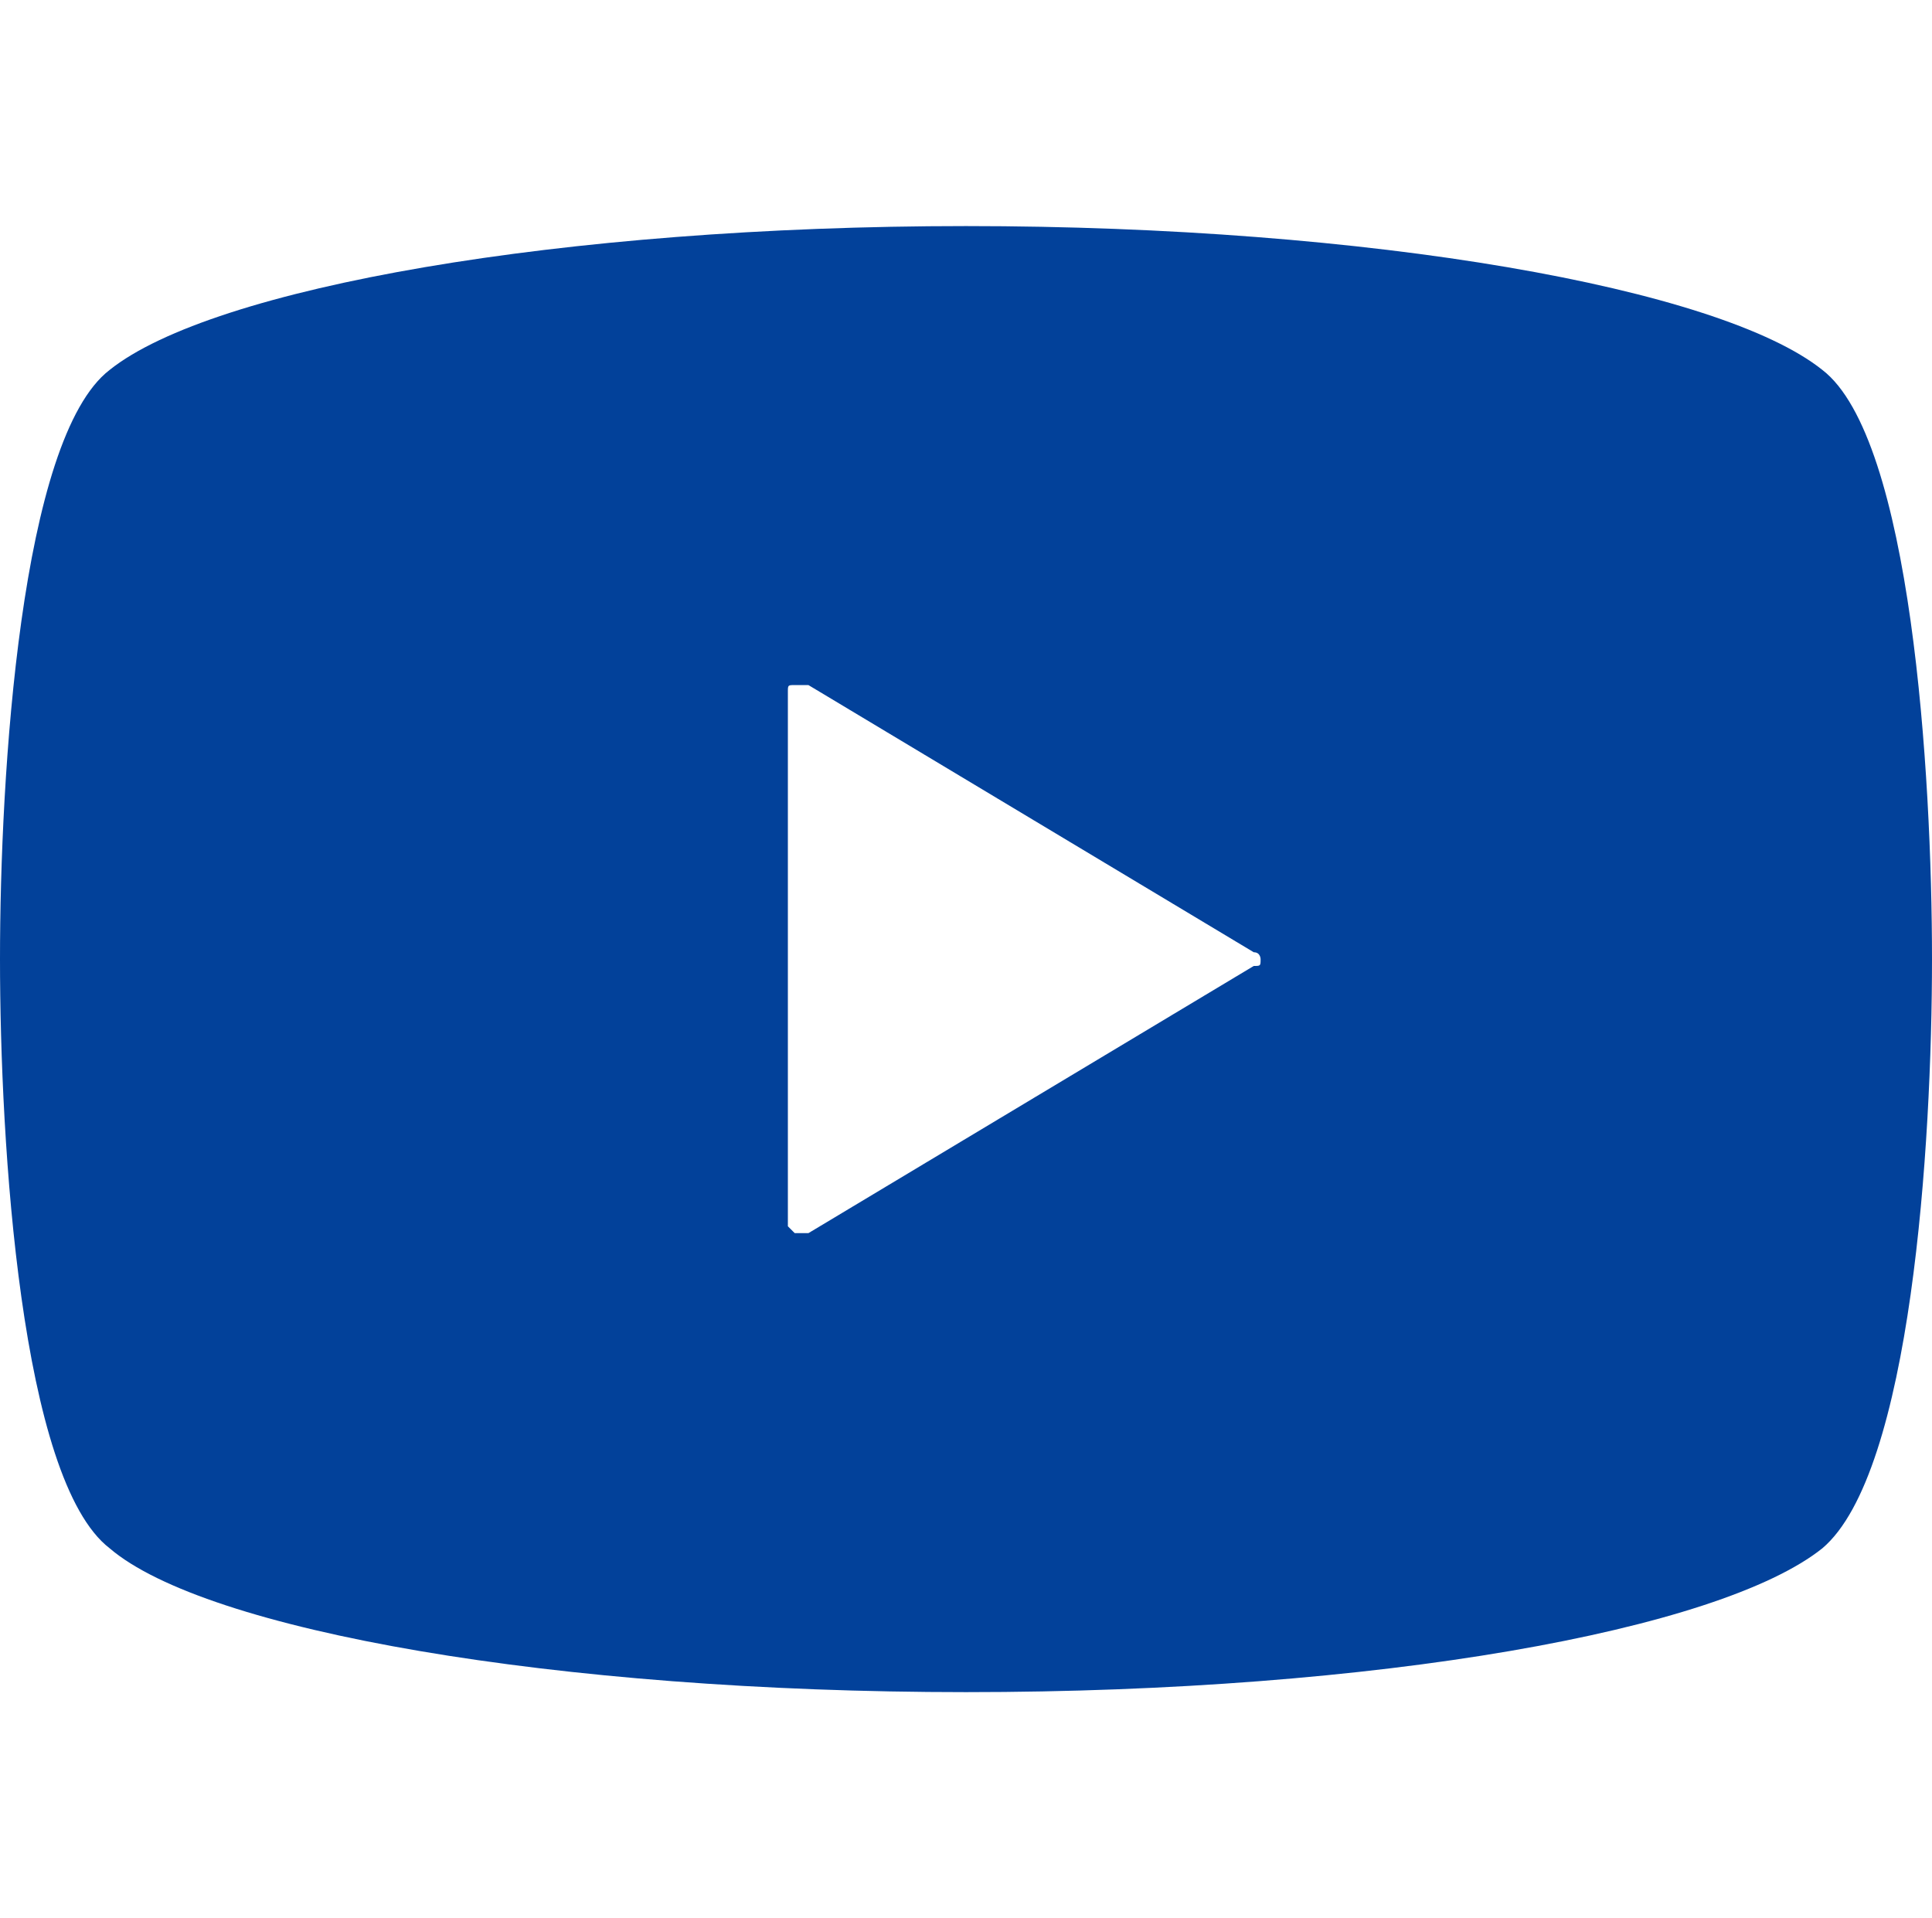
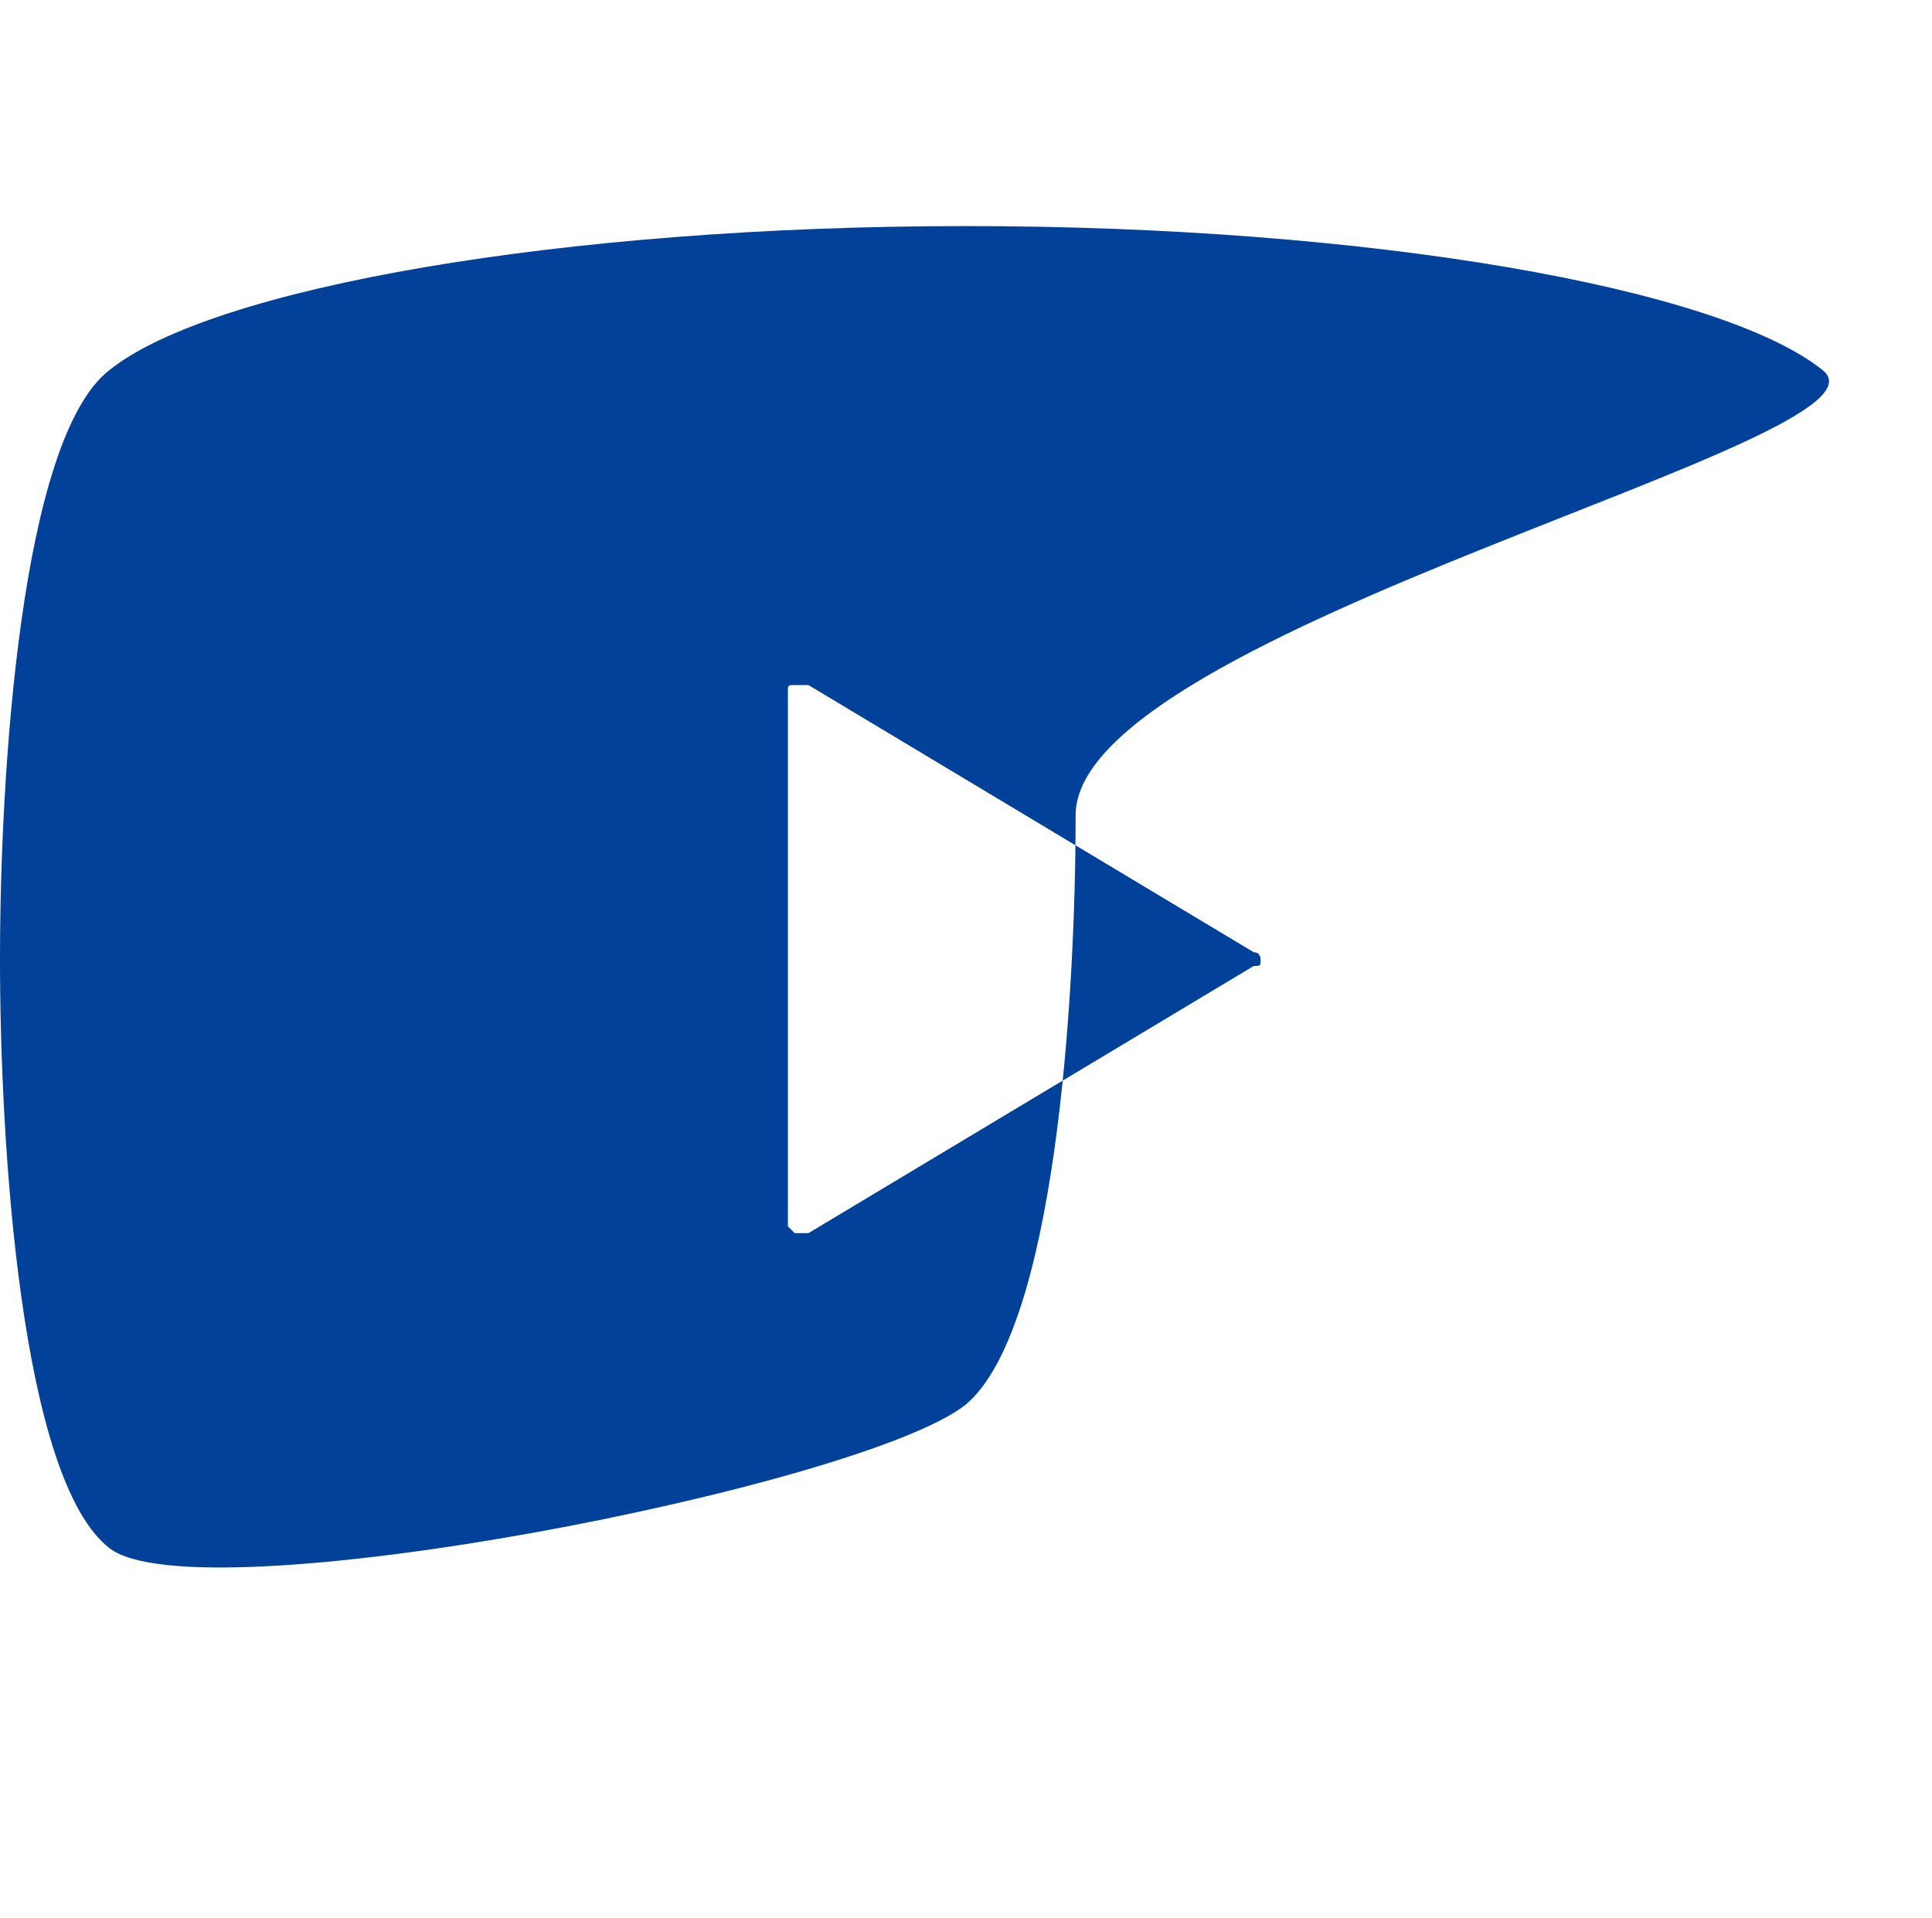
<svg xmlns="http://www.w3.org/2000/svg" version="1.1" id="sns_YOUTUBE.svg" x="0px" y="0px" viewBox="0 0 28.2 28" style="enable-background:new 0 0 28.2 28;" xml:space="preserve">
  <style type="text/css">
	.st0{fill:#3B3B3B;fill-opacity:0;}
	.st1{fill-rule:evenodd;clip-rule:evenodd;fill:#02419A;}
</style>
-   <rect id="BG" x="0.1" y="0" class="st0" width="28" height="28" />
-   <path id="sns_YOUTUBE" class="st1" d="M26.6,5.4C25.1,4.2,20,3.3,14.1,3.3S3.1,4.2,1.6,5.4C0.3,6.4,0,11.3,0,14s0.3,7.6,1.6,8.6  c1.4,1.2,6.5,2.1,12.5,2.1s11-0.9,12.5-2.1c1.3-1.1,1.6-5.9,1.6-8.6S27.9,6.4,26.6,5.4z M18.3,14.1L11.8,18c0,0-0.1,0-0.2,0  c0,0-0.1-0.1-0.1-0.1v-7.8c0-0.1,0-0.1,0.1-0.1c0.1,0,0.1,0,0.2,0l6.5,3.9c0.1,0,0.1,0.1,0.1,0.1C18.4,14.1,18.4,14.1,18.3,14.1z" />
+   <path id="sns_YOUTUBE" class="st1" d="M26.6,5.4C25.1,4.2,20,3.3,14.1,3.3S3.1,4.2,1.6,5.4C0.3,6.4,0,11.3,0,14s0.3,7.6,1.6,8.6  s11-0.9,12.5-2.1c1.3-1.1,1.6-5.9,1.6-8.6S27.9,6.4,26.6,5.4z M18.3,14.1L11.8,18c0,0-0.1,0-0.2,0  c0,0-0.1-0.1-0.1-0.1v-7.8c0-0.1,0-0.1,0.1-0.1c0.1,0,0.1,0,0.2,0l6.5,3.9c0.1,0,0.1,0.1,0.1,0.1C18.4,14.1,18.4,14.1,18.3,14.1z" />
</svg>